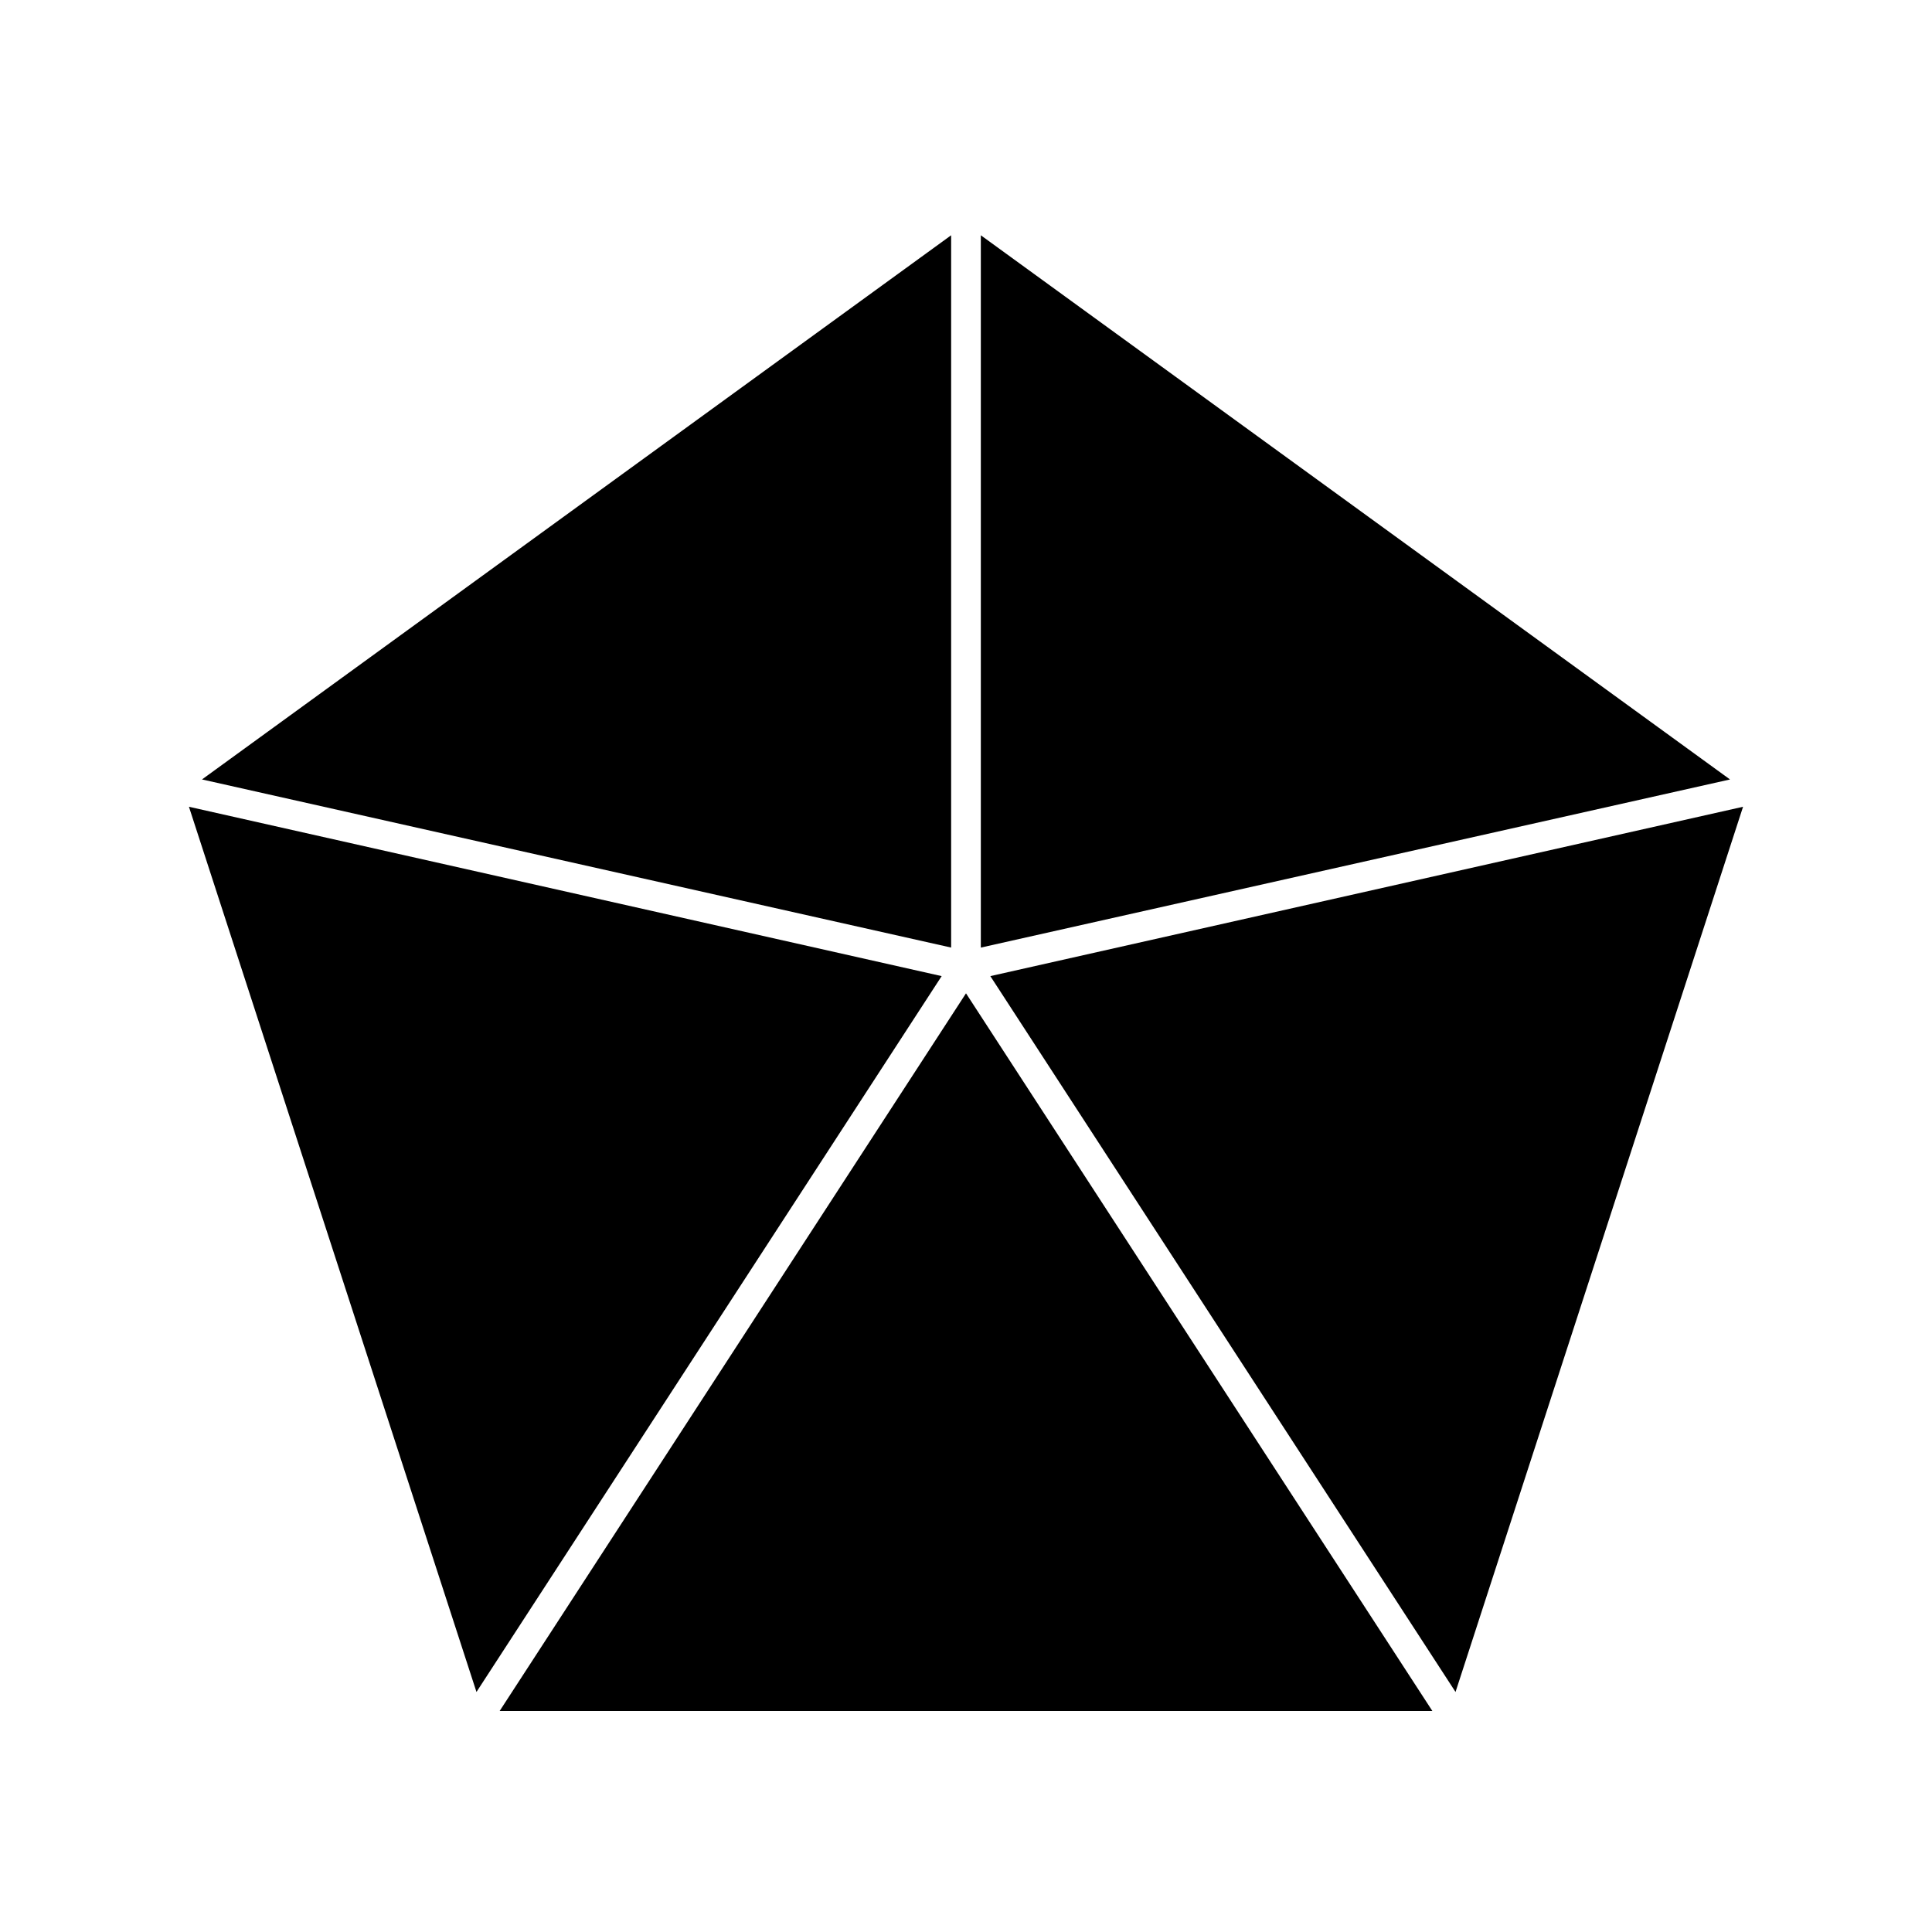
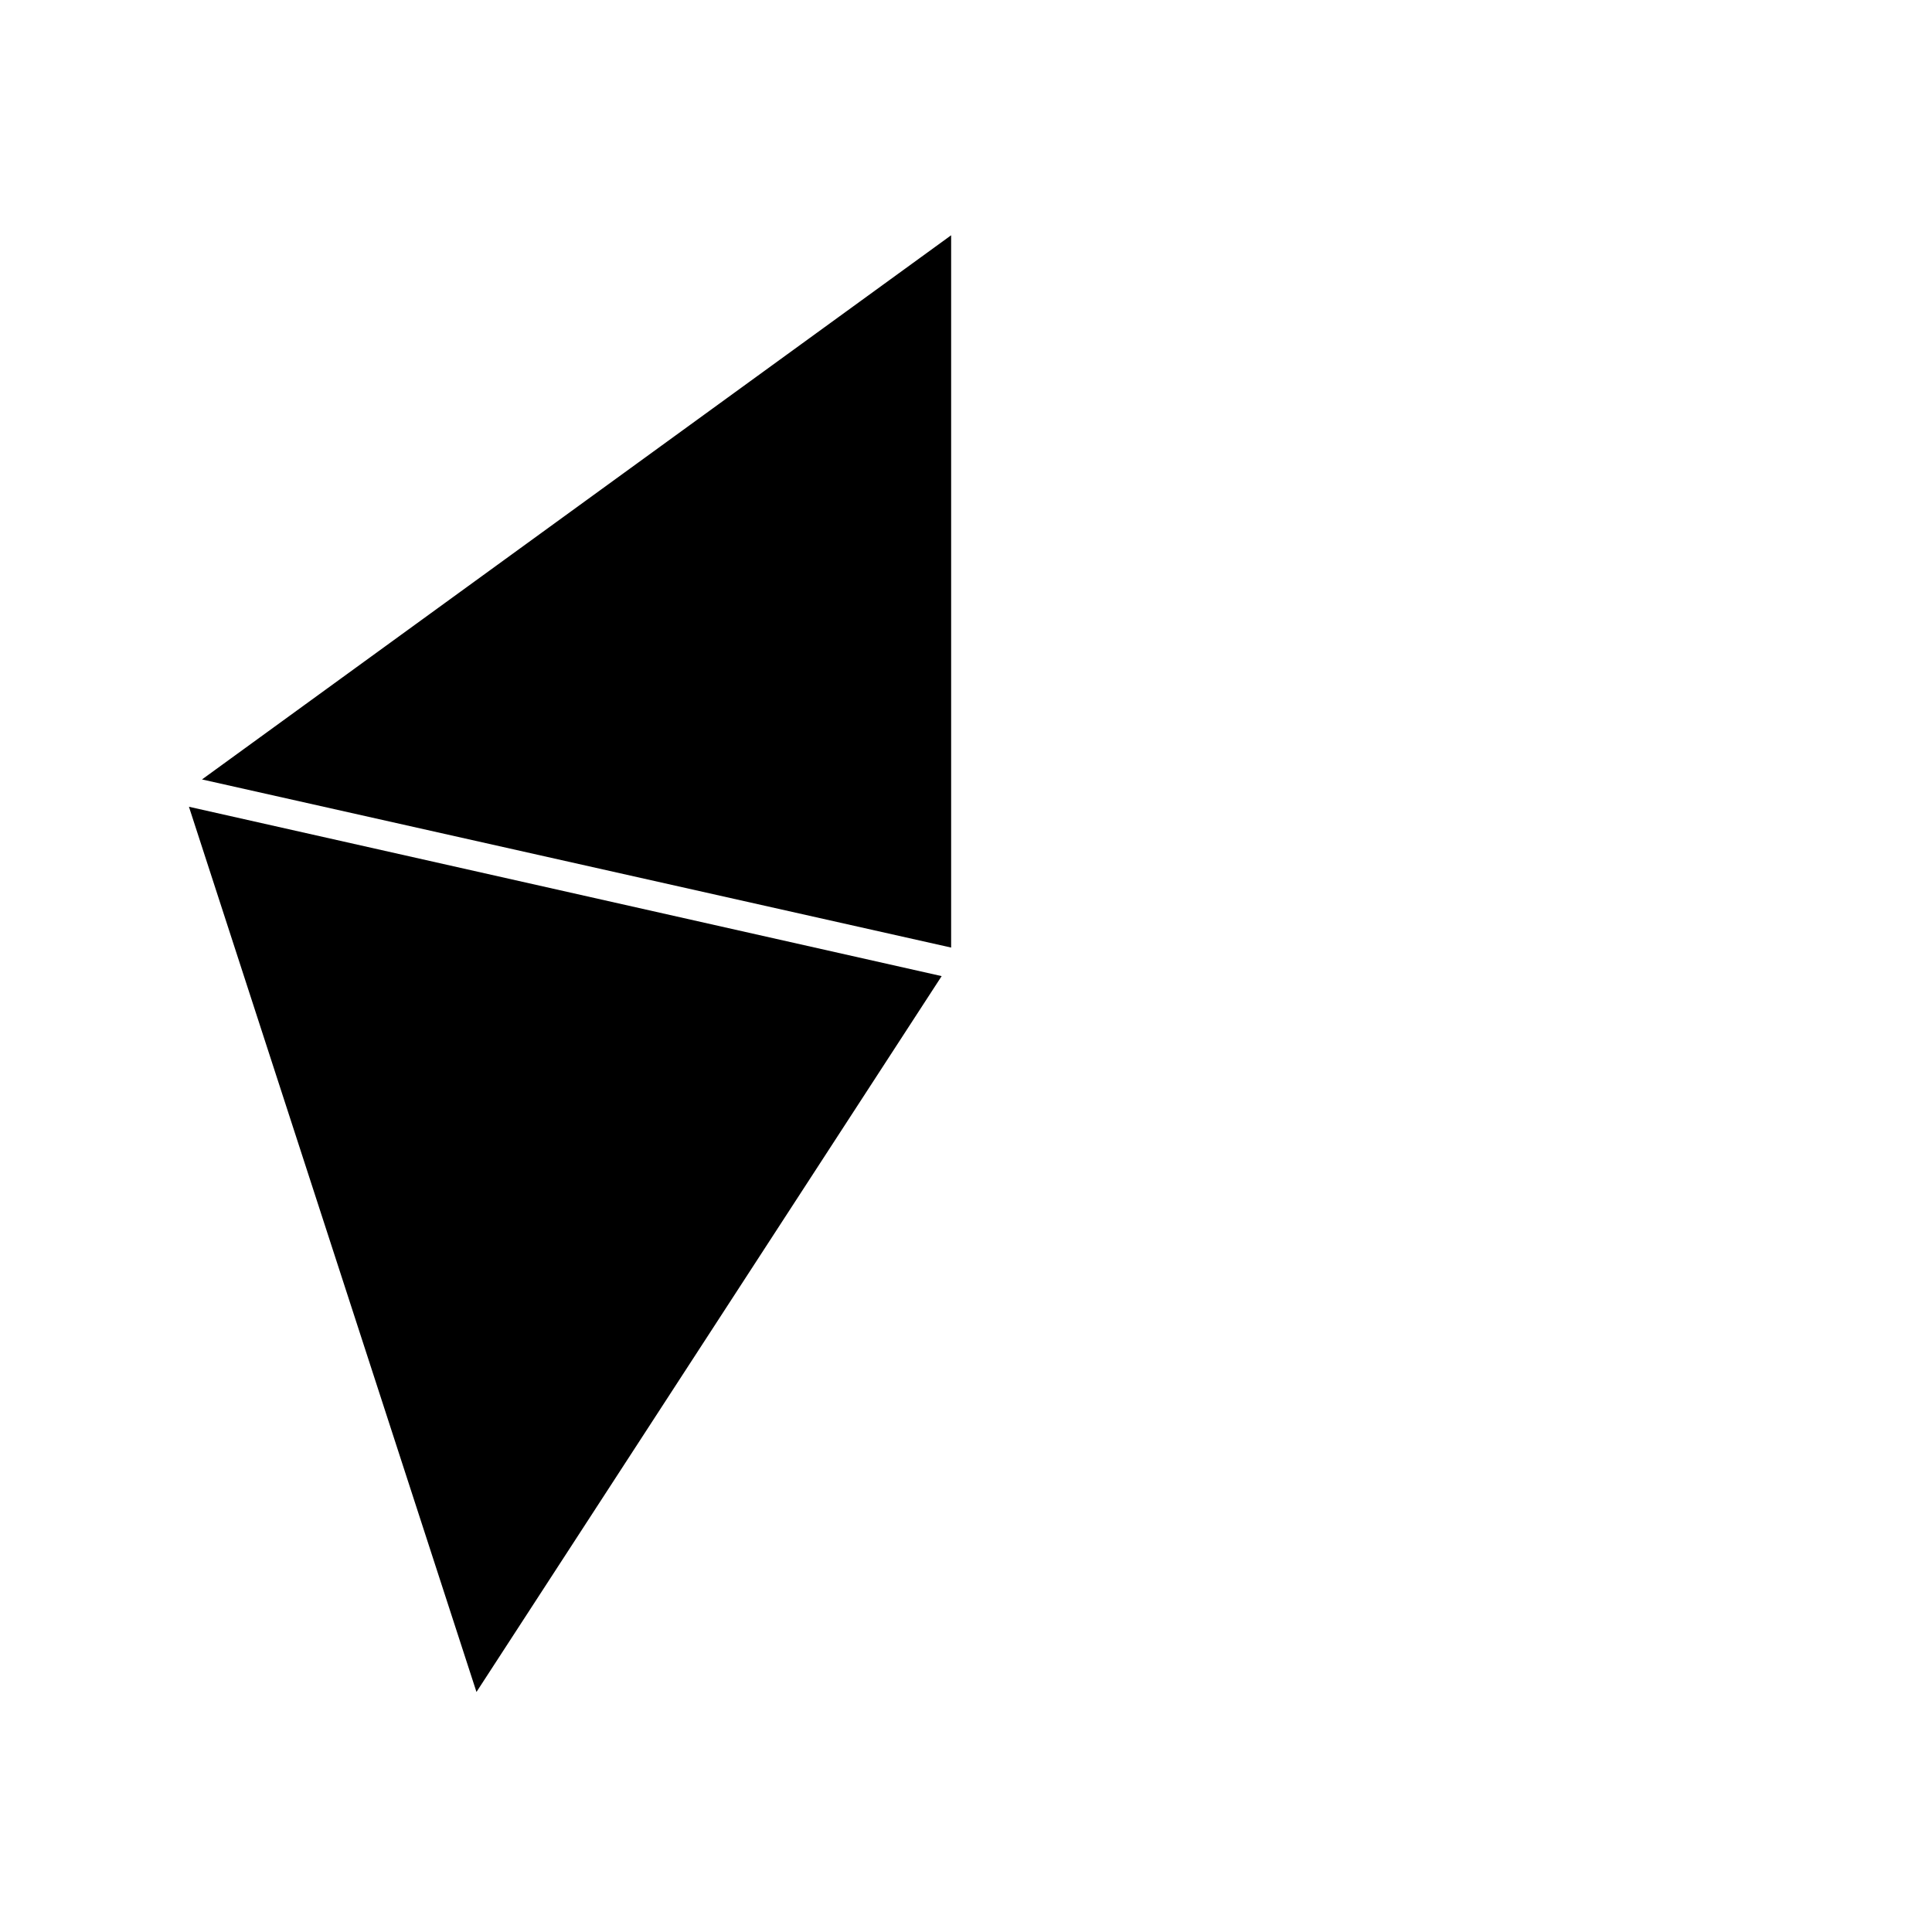
<svg xmlns="http://www.w3.org/2000/svg" fill="#000000" width="800px" height="800px" version="1.1" viewBox="144 144 512 512">
  <g>
-     <path d="m406.45 402.68 123.28 189.71 76.199-234.59z" />
-     <path d="m403.93 206.35v188.77l198.54-44.555z" />
    <path d="m396.06 206.35-198.53 144.21 198.53 44.555z" />
    <path d="m194.07 357.8 76.199 234.59 123.28-189.71z" />
-     <path d="m276.41 597.43h247.18l-123.59-190.19z" />
  </g>
</svg>